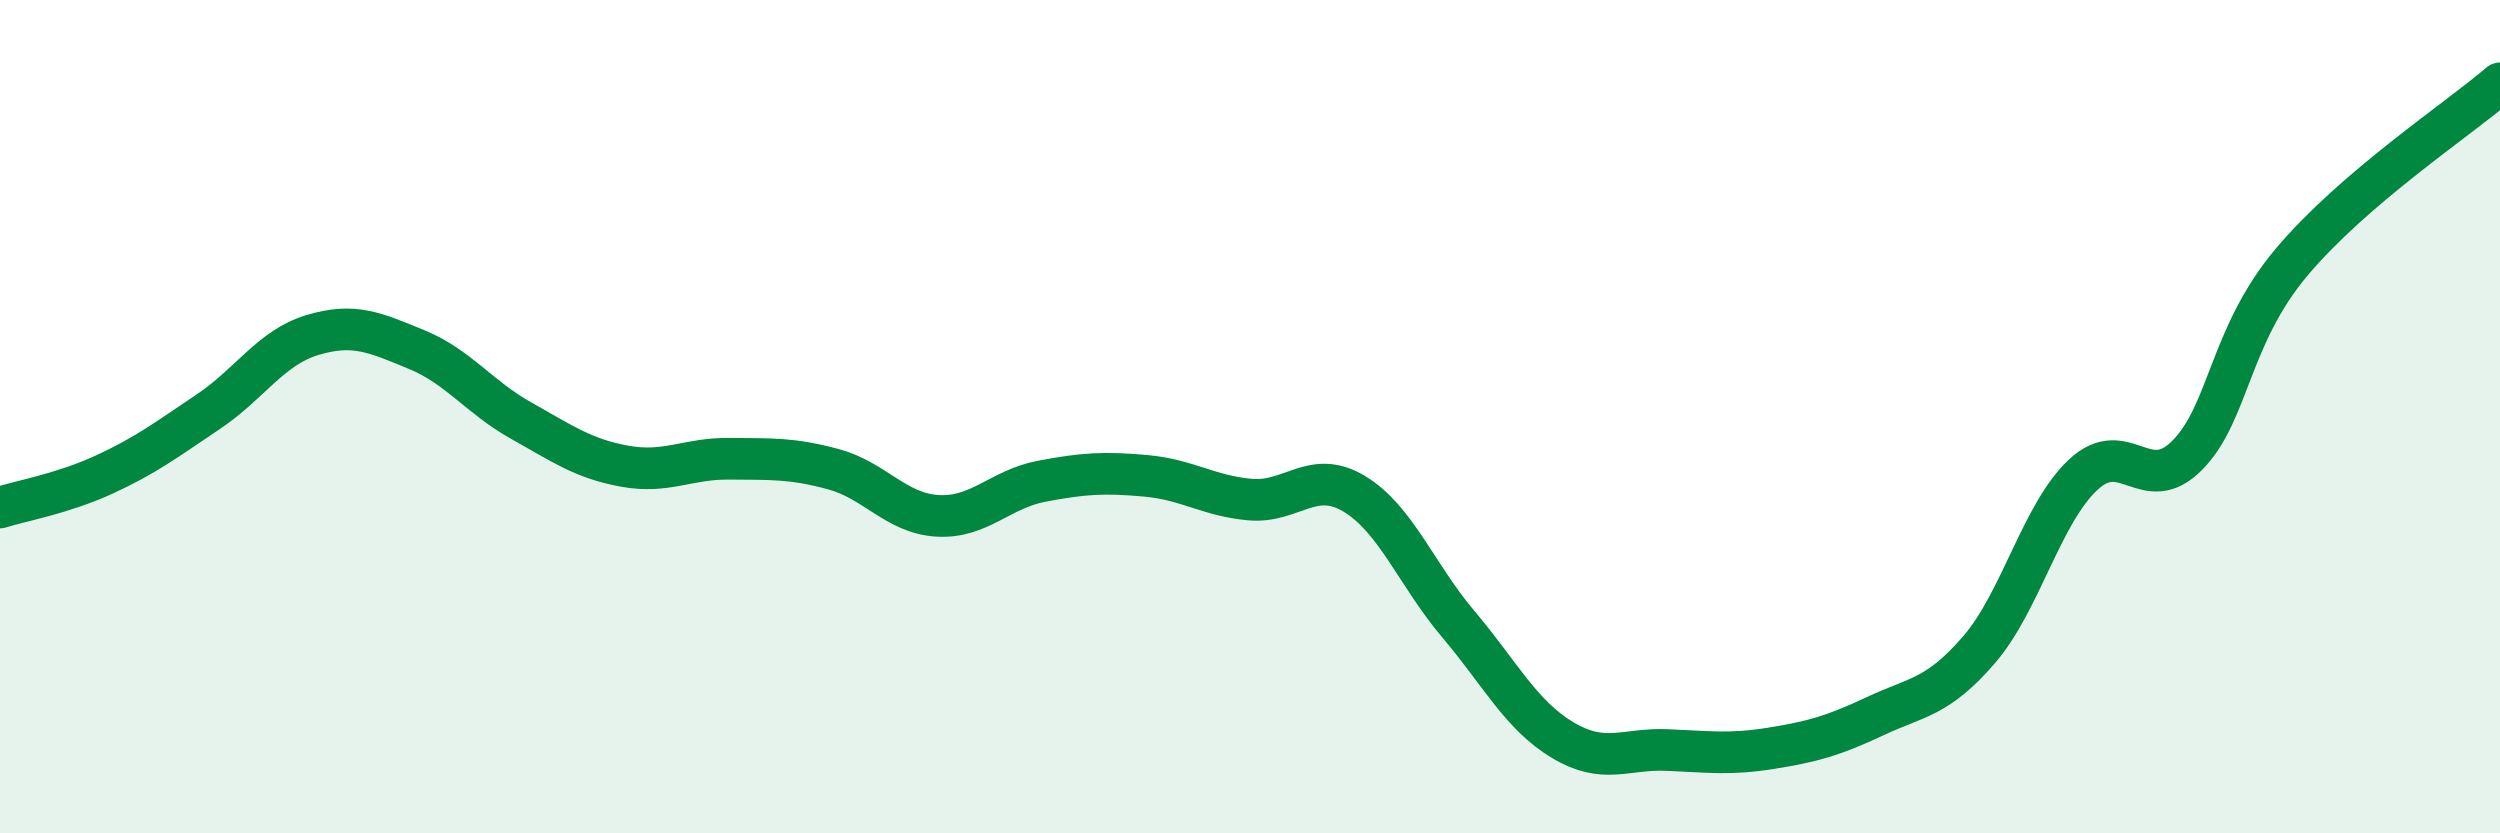
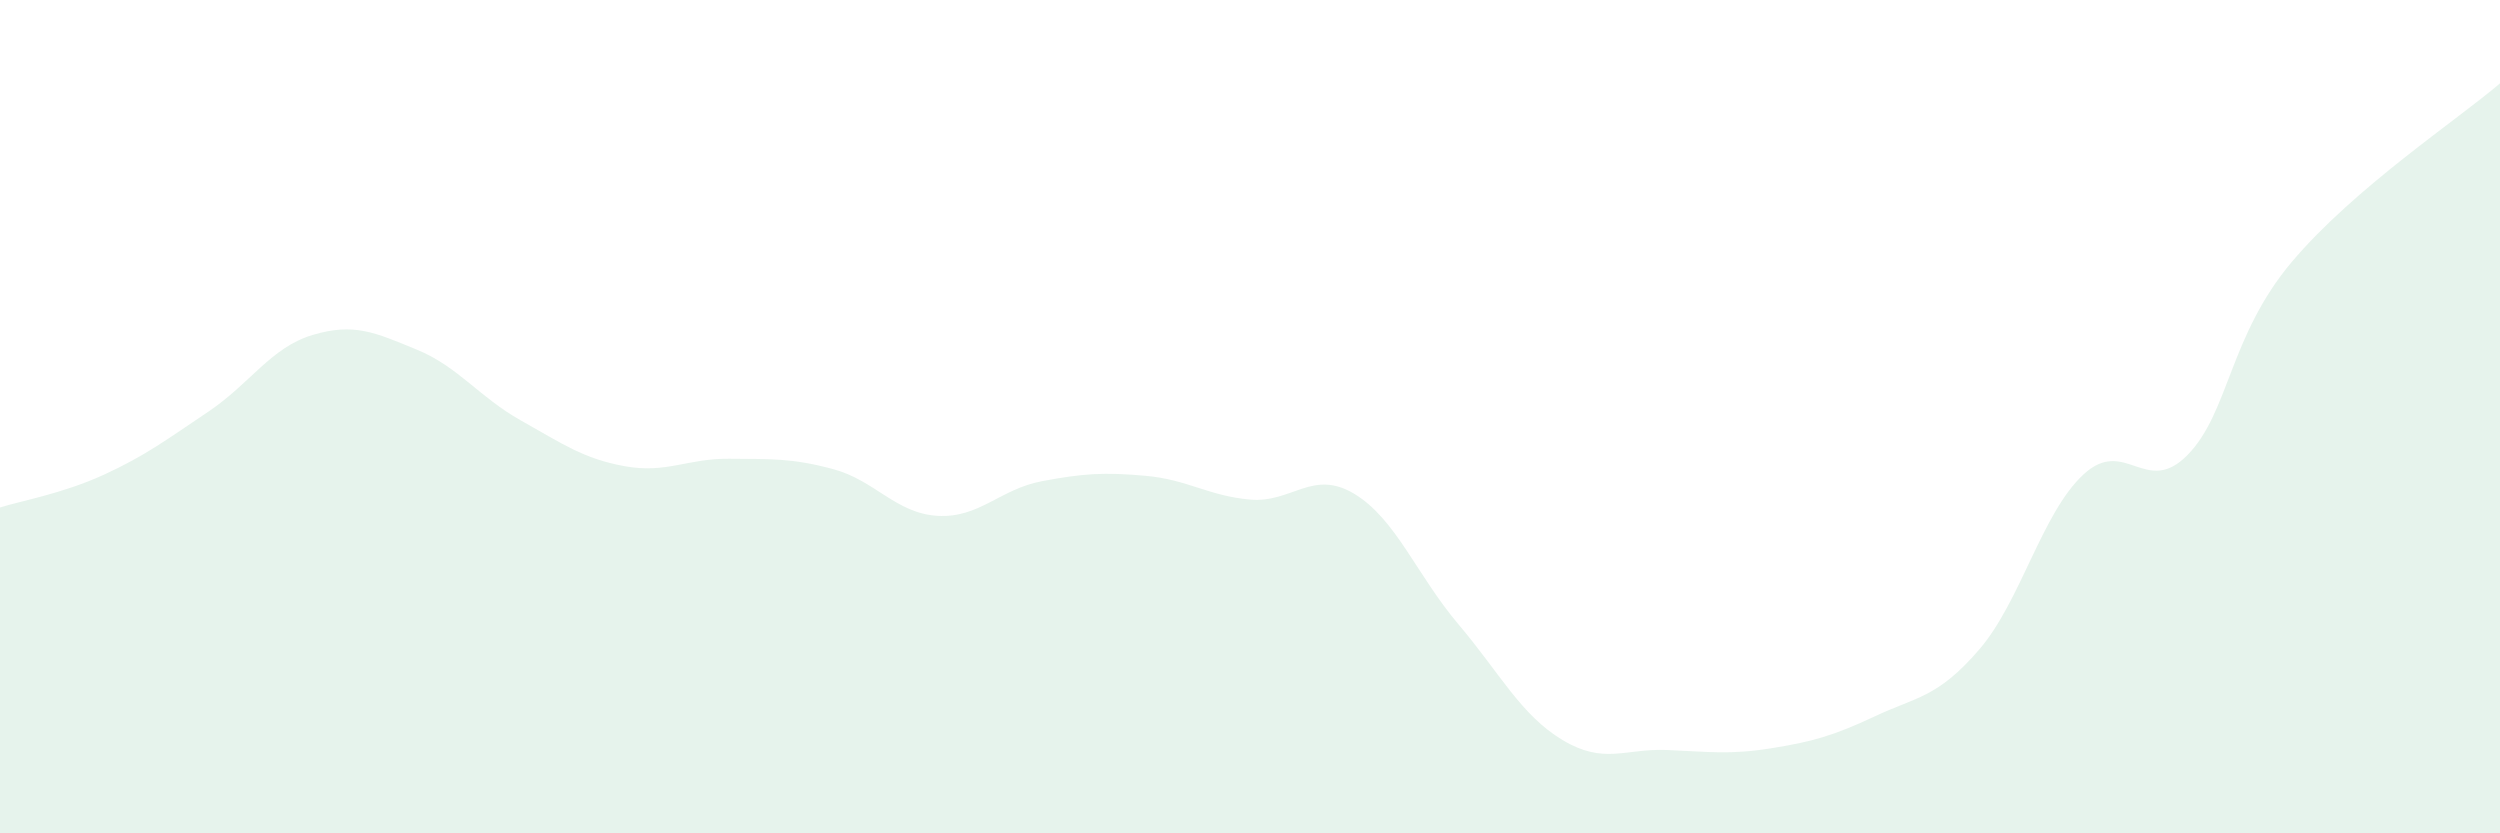
<svg xmlns="http://www.w3.org/2000/svg" width="60" height="20" viewBox="0 0 60 20">
  <path d="M 0,12.18 C 0.5,12.02 1.5,11.85 2.5,11.39 C 3.5,10.93 4,10.55 5,9.88 C 6,9.21 6.5,8.34 7.5,8.04 C 8.5,7.74 9,7.98 10,8.39 C 11,8.8 11.5,9.53 12.5,10.09 C 13.5,10.65 14,11.01 15,11.19 C 16,11.37 16.5,11 17.5,11.01 C 18.5,11.02 19,10.99 20,11.26 C 21,11.53 21.5,12.32 22.5,12.38 C 23.5,12.44 24,11.74 25,11.55 C 26,11.36 26.5,11.33 27.5,11.42 C 28.5,11.51 29,11.9 30,11.99 C 31,12.08 31.5,11.25 32.5,11.85 C 33.5,12.45 34,13.8 35,14.98 C 36,16.16 36.5,17.16 37.5,17.76 C 38.5,18.36 39,17.96 40,18 C 41,18.04 41.5,18.12 42.5,17.96 C 43.5,17.8 44,17.66 45,17.19 C 46,16.72 46.5,16.75 47.5,15.59 C 48.5,14.43 49,12.32 50,11.39 C 51,10.46 51.5,11.94 52.5,10.92 C 53.5,9.9 53.5,8.07 55,6.29 C 56.5,4.51 59,2.86 60,2L60 20L0 20Z" fill="#008740" opacity="0.1" stroke-linecap="round" stroke-linejoin="round" />
-   <path d="M 0,12.18 C 0.5,12.02 1.5,11.85 2.5,11.39 C 3.5,10.93 4,10.55 5,9.88 C 6,9.21 6.5,8.34 7.5,8.04 C 8.5,7.74 9,7.98 10,8.39 C 11,8.8 11.5,9.53 12.5,10.09 C 13.5,10.65 14,11.01 15,11.19 C 16,11.37 16.5,11 17.5,11.01 C 18.5,11.02 19,10.99 20,11.26 C 21,11.53 21.5,12.32 22.5,12.38 C 23.5,12.44 24,11.74 25,11.55 C 26,11.36 26.5,11.33 27.5,11.42 C 28.5,11.51 29,11.9 30,11.99 C 31,12.08 31.5,11.25 32.5,11.85 C 33.5,12.45 34,13.8 35,14.98 C 36,16.16 36.5,17.16 37.5,17.76 C 38.5,18.36 39,17.96 40,18 C 41,18.04 41.5,18.12 42.5,17.96 C 43.5,17.8 44,17.66 45,17.19 C 46,16.72 46.5,16.75 47.5,15.59 C 48.5,14.43 49,12.32 50,11.39 C 51,10.46 51.5,11.94 52.5,10.92 C 53.5,9.9 53.5,8.07 55,6.29 C 56.5,4.51 59,2.86 60,2" stroke="#008740" stroke-width="1" fill="none" stroke-linecap="round" stroke-linejoin="round" />
</svg>